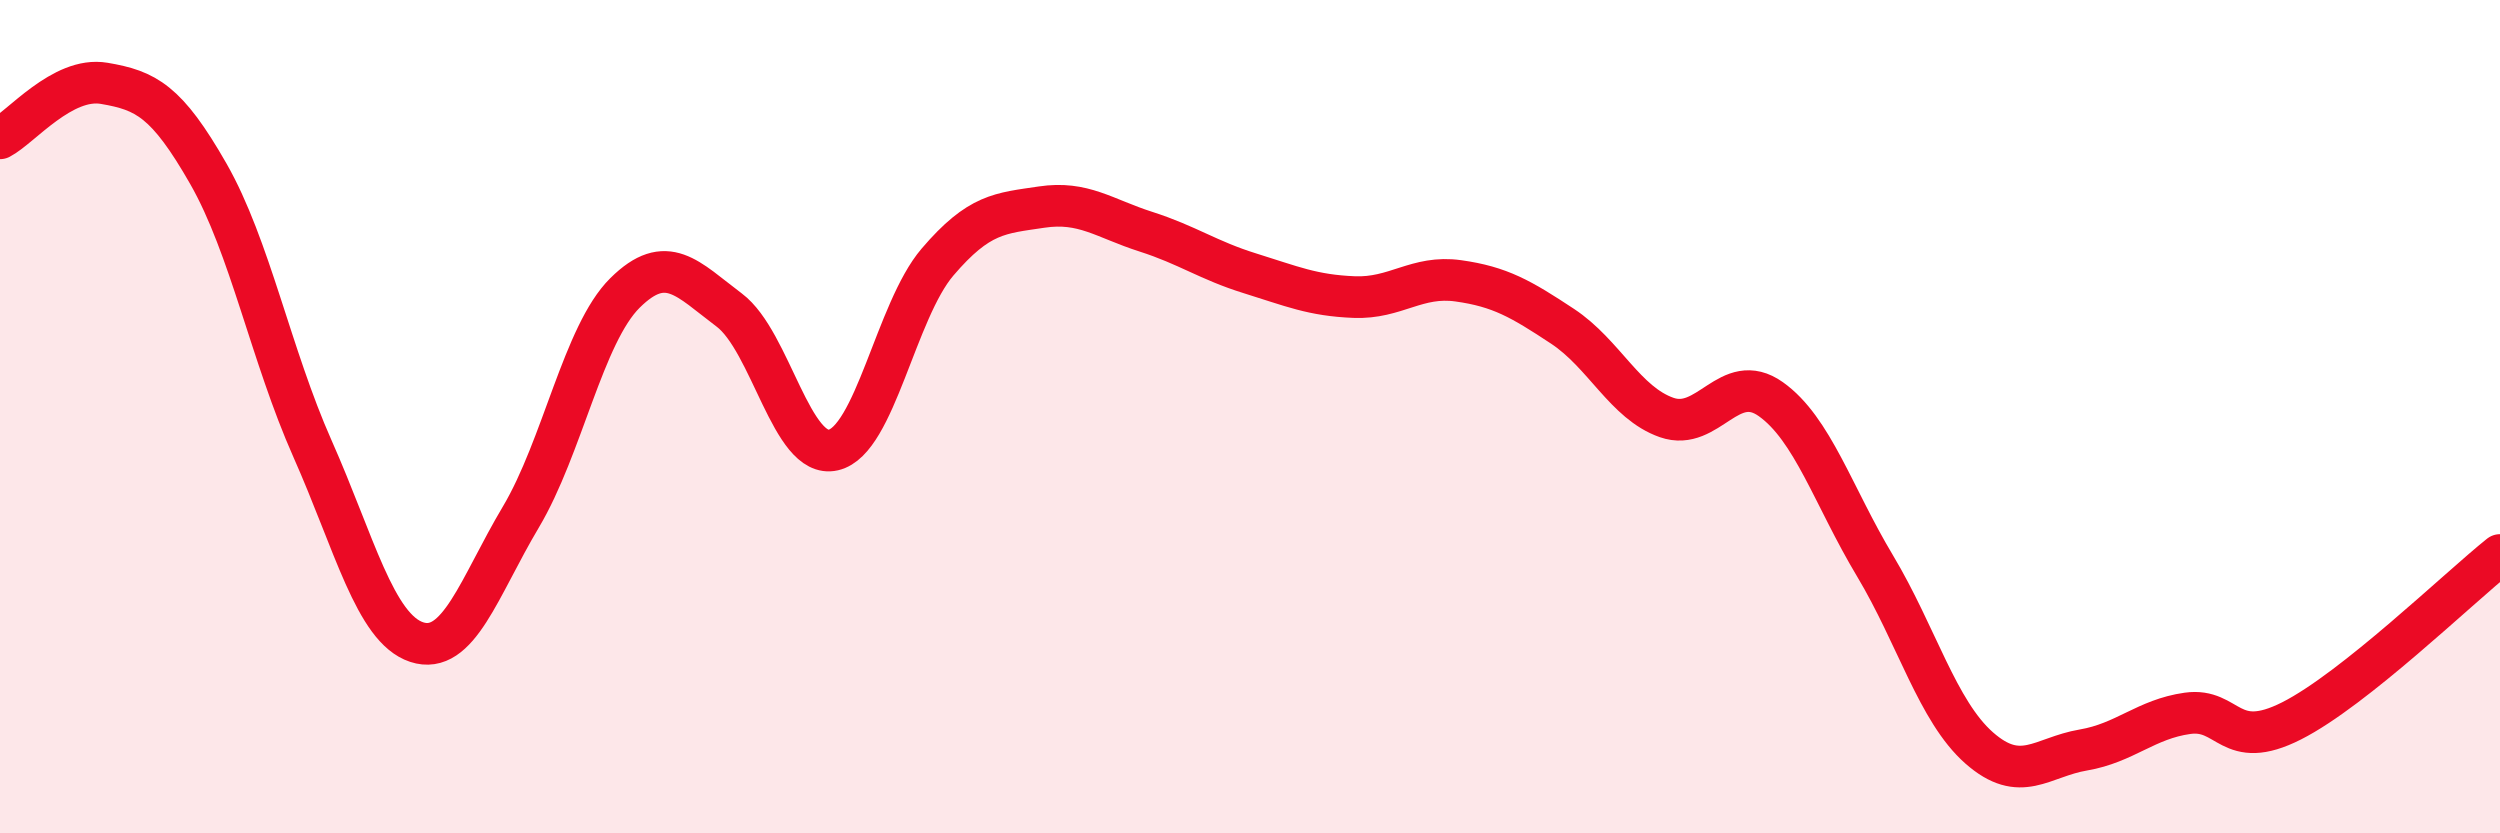
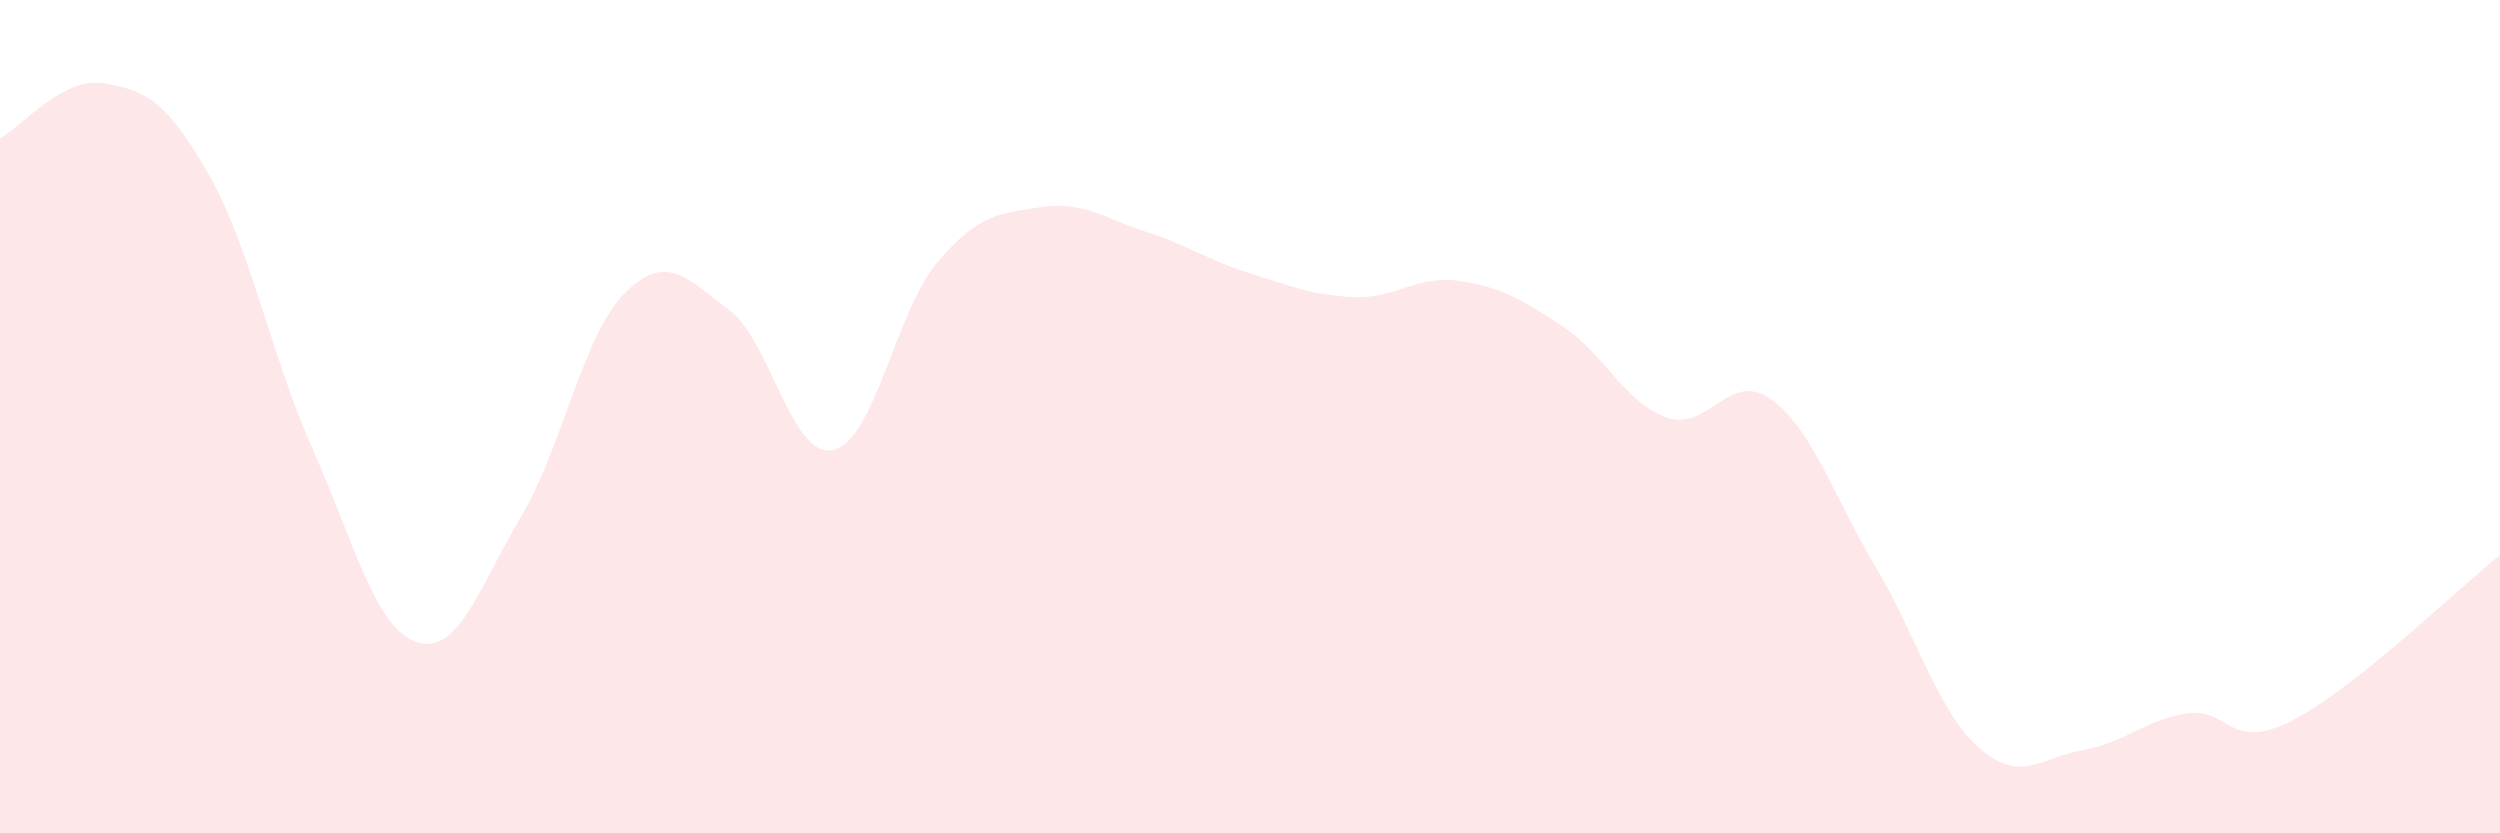
<svg xmlns="http://www.w3.org/2000/svg" width="60" height="20" viewBox="0 0 60 20">
  <path d="M 0,3.32 C 0.5,3.06 1.5,1.83 2.5,2 C 3.5,2.17 4,2.42 5,4.17 C 6,5.92 6.5,8.52 7.5,10.77 C 8.5,13.02 9,15.08 10,15.41 C 11,15.74 11.5,14.09 12.5,12.41 C 13.5,10.73 14,8.02 15,7.03 C 16,6.04 16.5,6.69 17.5,7.44 C 18.5,8.19 19,11.03 20,10.8 C 21,10.57 21.5,7.46 22.5,6.29 C 23.5,5.12 24,5.12 25,4.97 C 26,4.82 26.5,5.24 27.5,5.56 C 28.5,5.88 29,6.25 30,6.56 C 31,6.87 31.5,7.09 32.5,7.13 C 33.5,7.17 34,6.6 35,6.74 C 36,6.88 36.5,7.17 37.5,7.83 C 38.5,8.49 39,9.67 40,10.02 C 41,10.37 41.5,8.87 42.5,9.58 C 43.5,10.29 44,11.91 45,13.58 C 46,15.25 46.5,17.07 47.5,17.95 C 48.5,18.83 49,18.17 50,18 C 51,17.83 51.5,17.26 52.5,17.12 C 53.5,16.98 53.5,18.06 55,17.3 C 56.5,16.54 59,14.12 60,13.32L60 20L0 20Z" fill="#EB0A25" opacity="0.1" stroke-linecap="round" stroke-linejoin="round" />
-   <path d="M 0,3.32 C 0.5,3.06 1.5,1.83 2.5,2 C 3.5,2.17 4,2.42 5,4.17 C 6,5.92 6.5,8.52 7.5,10.77 C 8.5,13.02 9,15.08 10,15.41 C 11,15.74 11.5,14.09 12.5,12.41 C 13.5,10.73 14,8.02 15,7.03 C 16,6.04 16.5,6.69 17.5,7.44 C 18.5,8.19 19,11.03 20,10.8 C 21,10.57 21.5,7.46 22.5,6.29 C 23.5,5.12 24,5.12 25,4.97 C 26,4.82 26.5,5.24 27.5,5.56 C 28.5,5.88 29,6.25 30,6.56 C 31,6.87 31.5,7.09 32.5,7.13 C 33.5,7.17 34,6.6 35,6.74 C 36,6.88 36.5,7.17 37.5,7.83 C 38.5,8.49 39,9.67 40,10.02 C 41,10.37 41.5,8.87 42.5,9.58 C 43.5,10.29 44,11.91 45,13.58 C 46,15.25 46.5,17.07 47.5,17.95 C 48.5,18.83 49,18.17 50,18 C 51,17.83 51.5,17.26 52.5,17.12 C 53.5,16.98 53.5,18.06 55,17.3 C 56.5,16.54 59,14.12 60,13.32" stroke="#EB0A25" stroke-width="1" fill="none" stroke-linecap="round" stroke-linejoin="round" />
</svg>